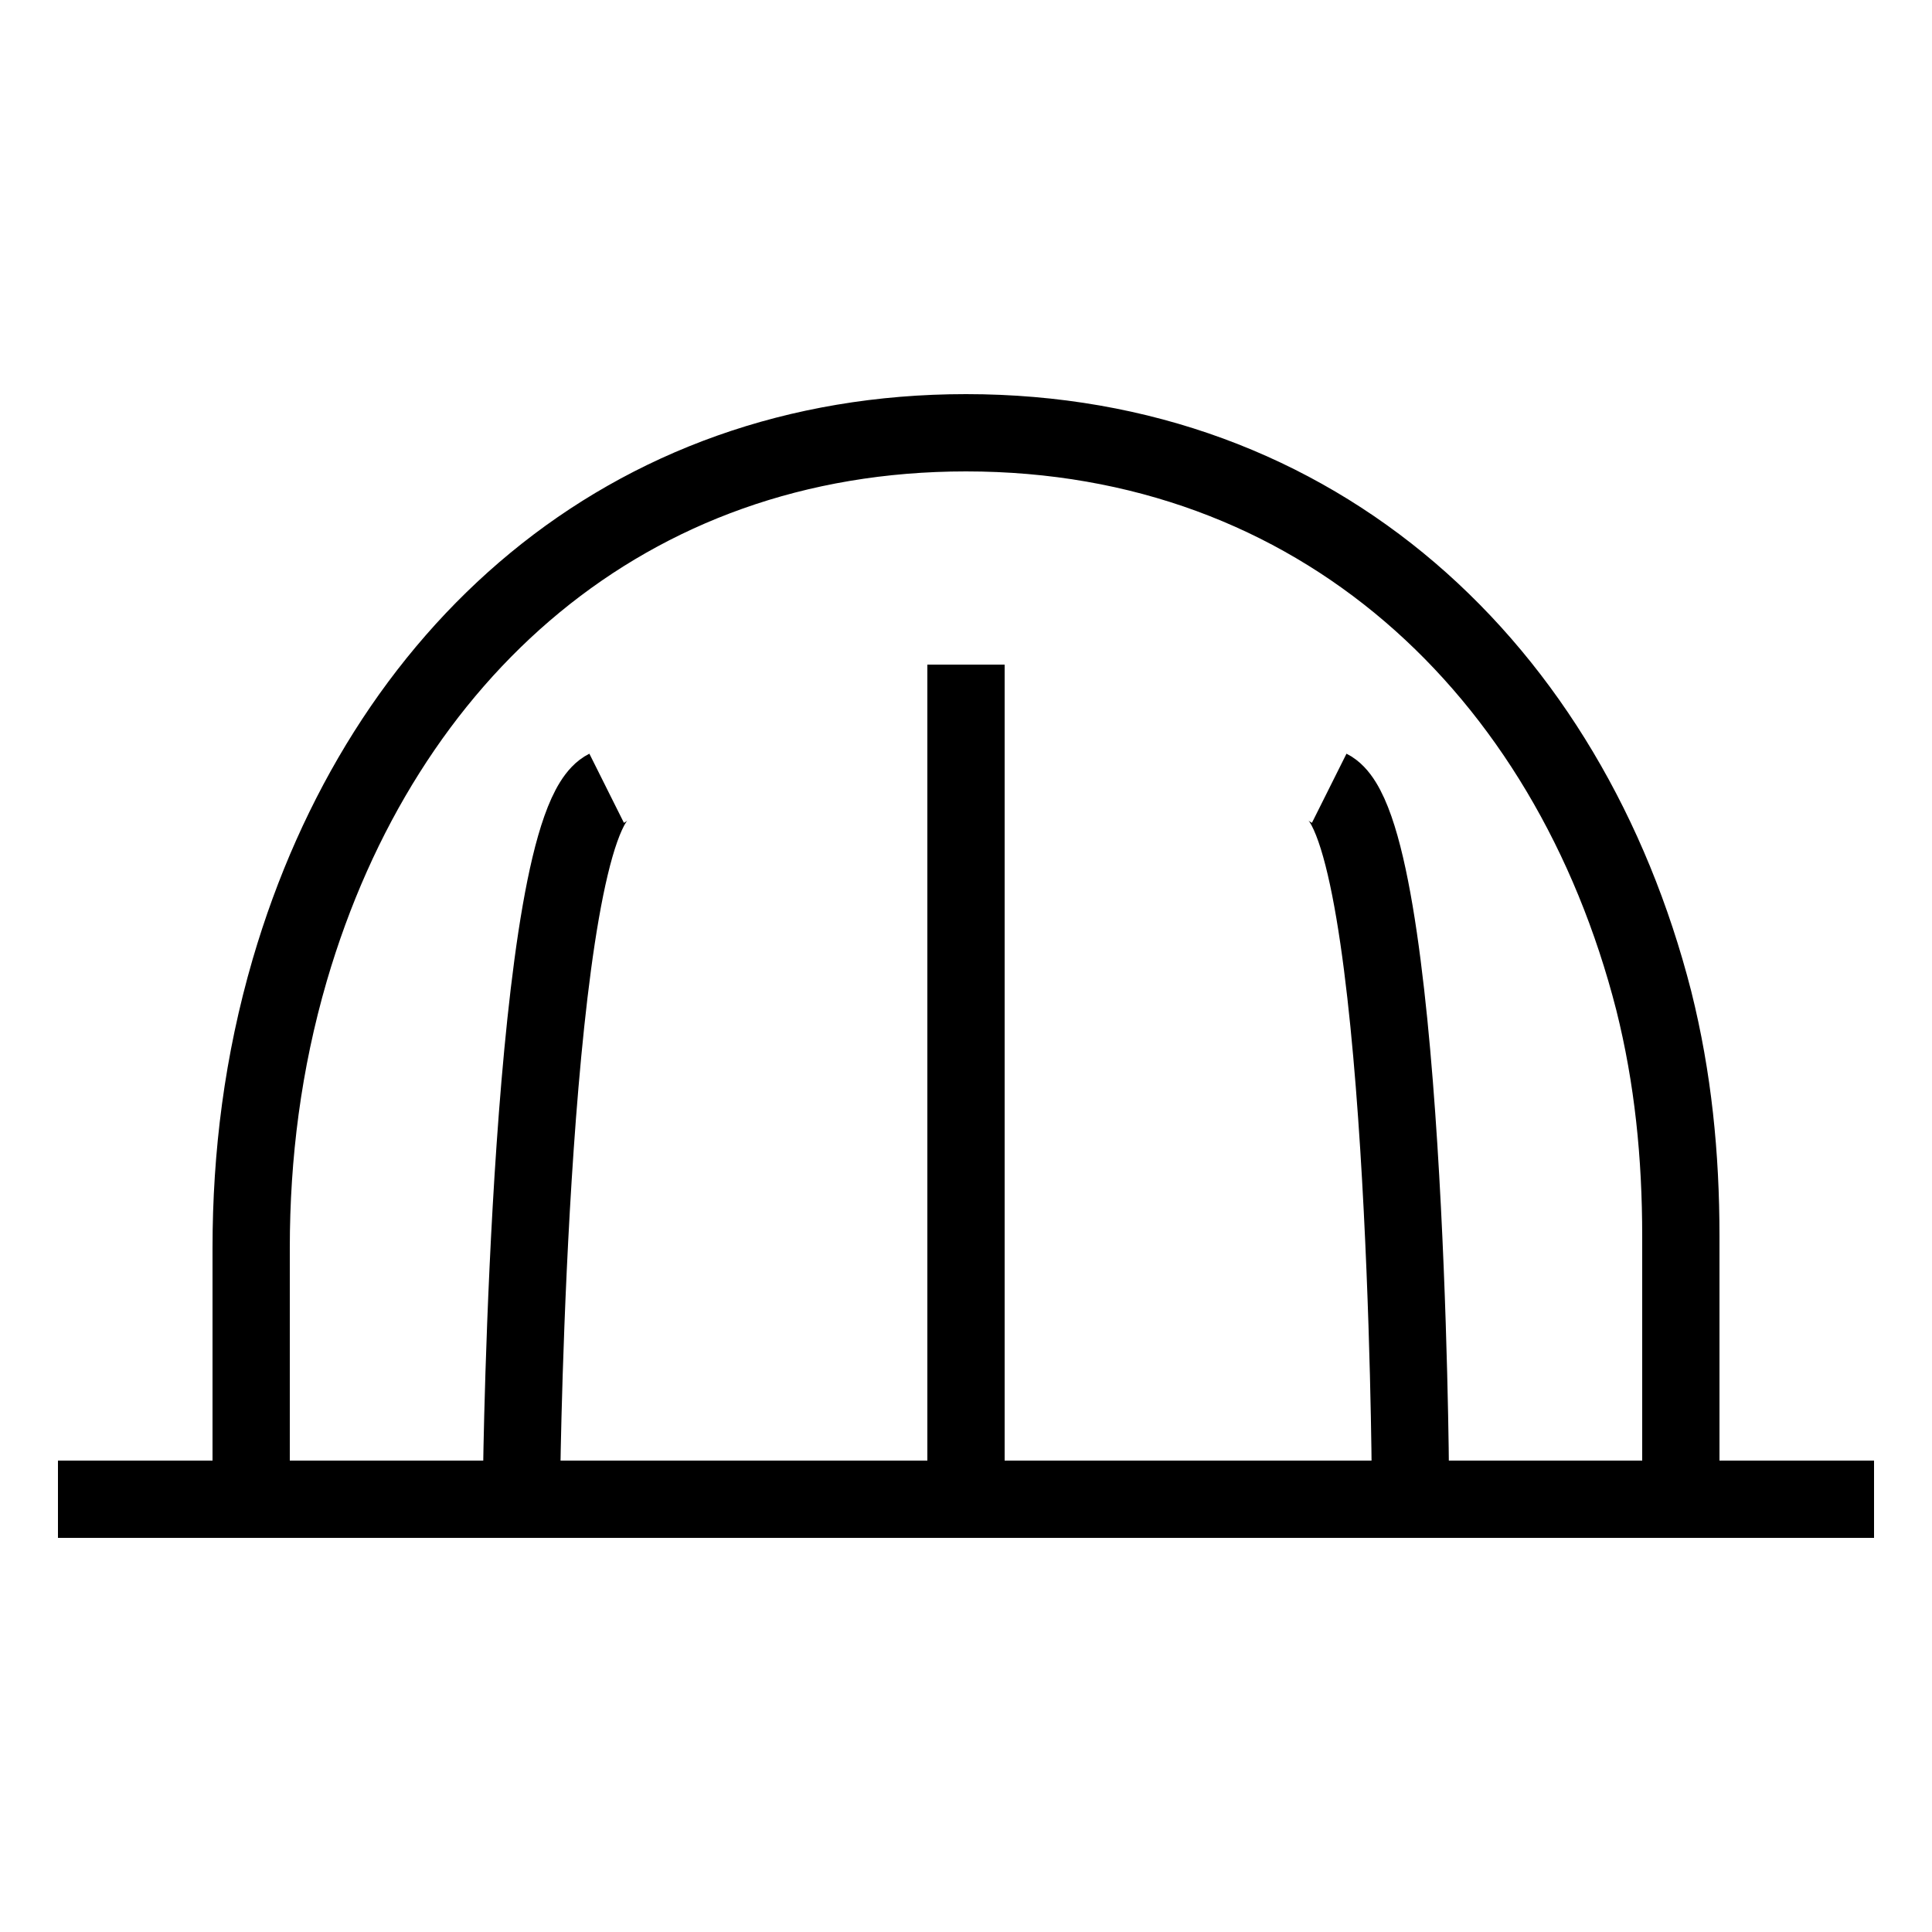
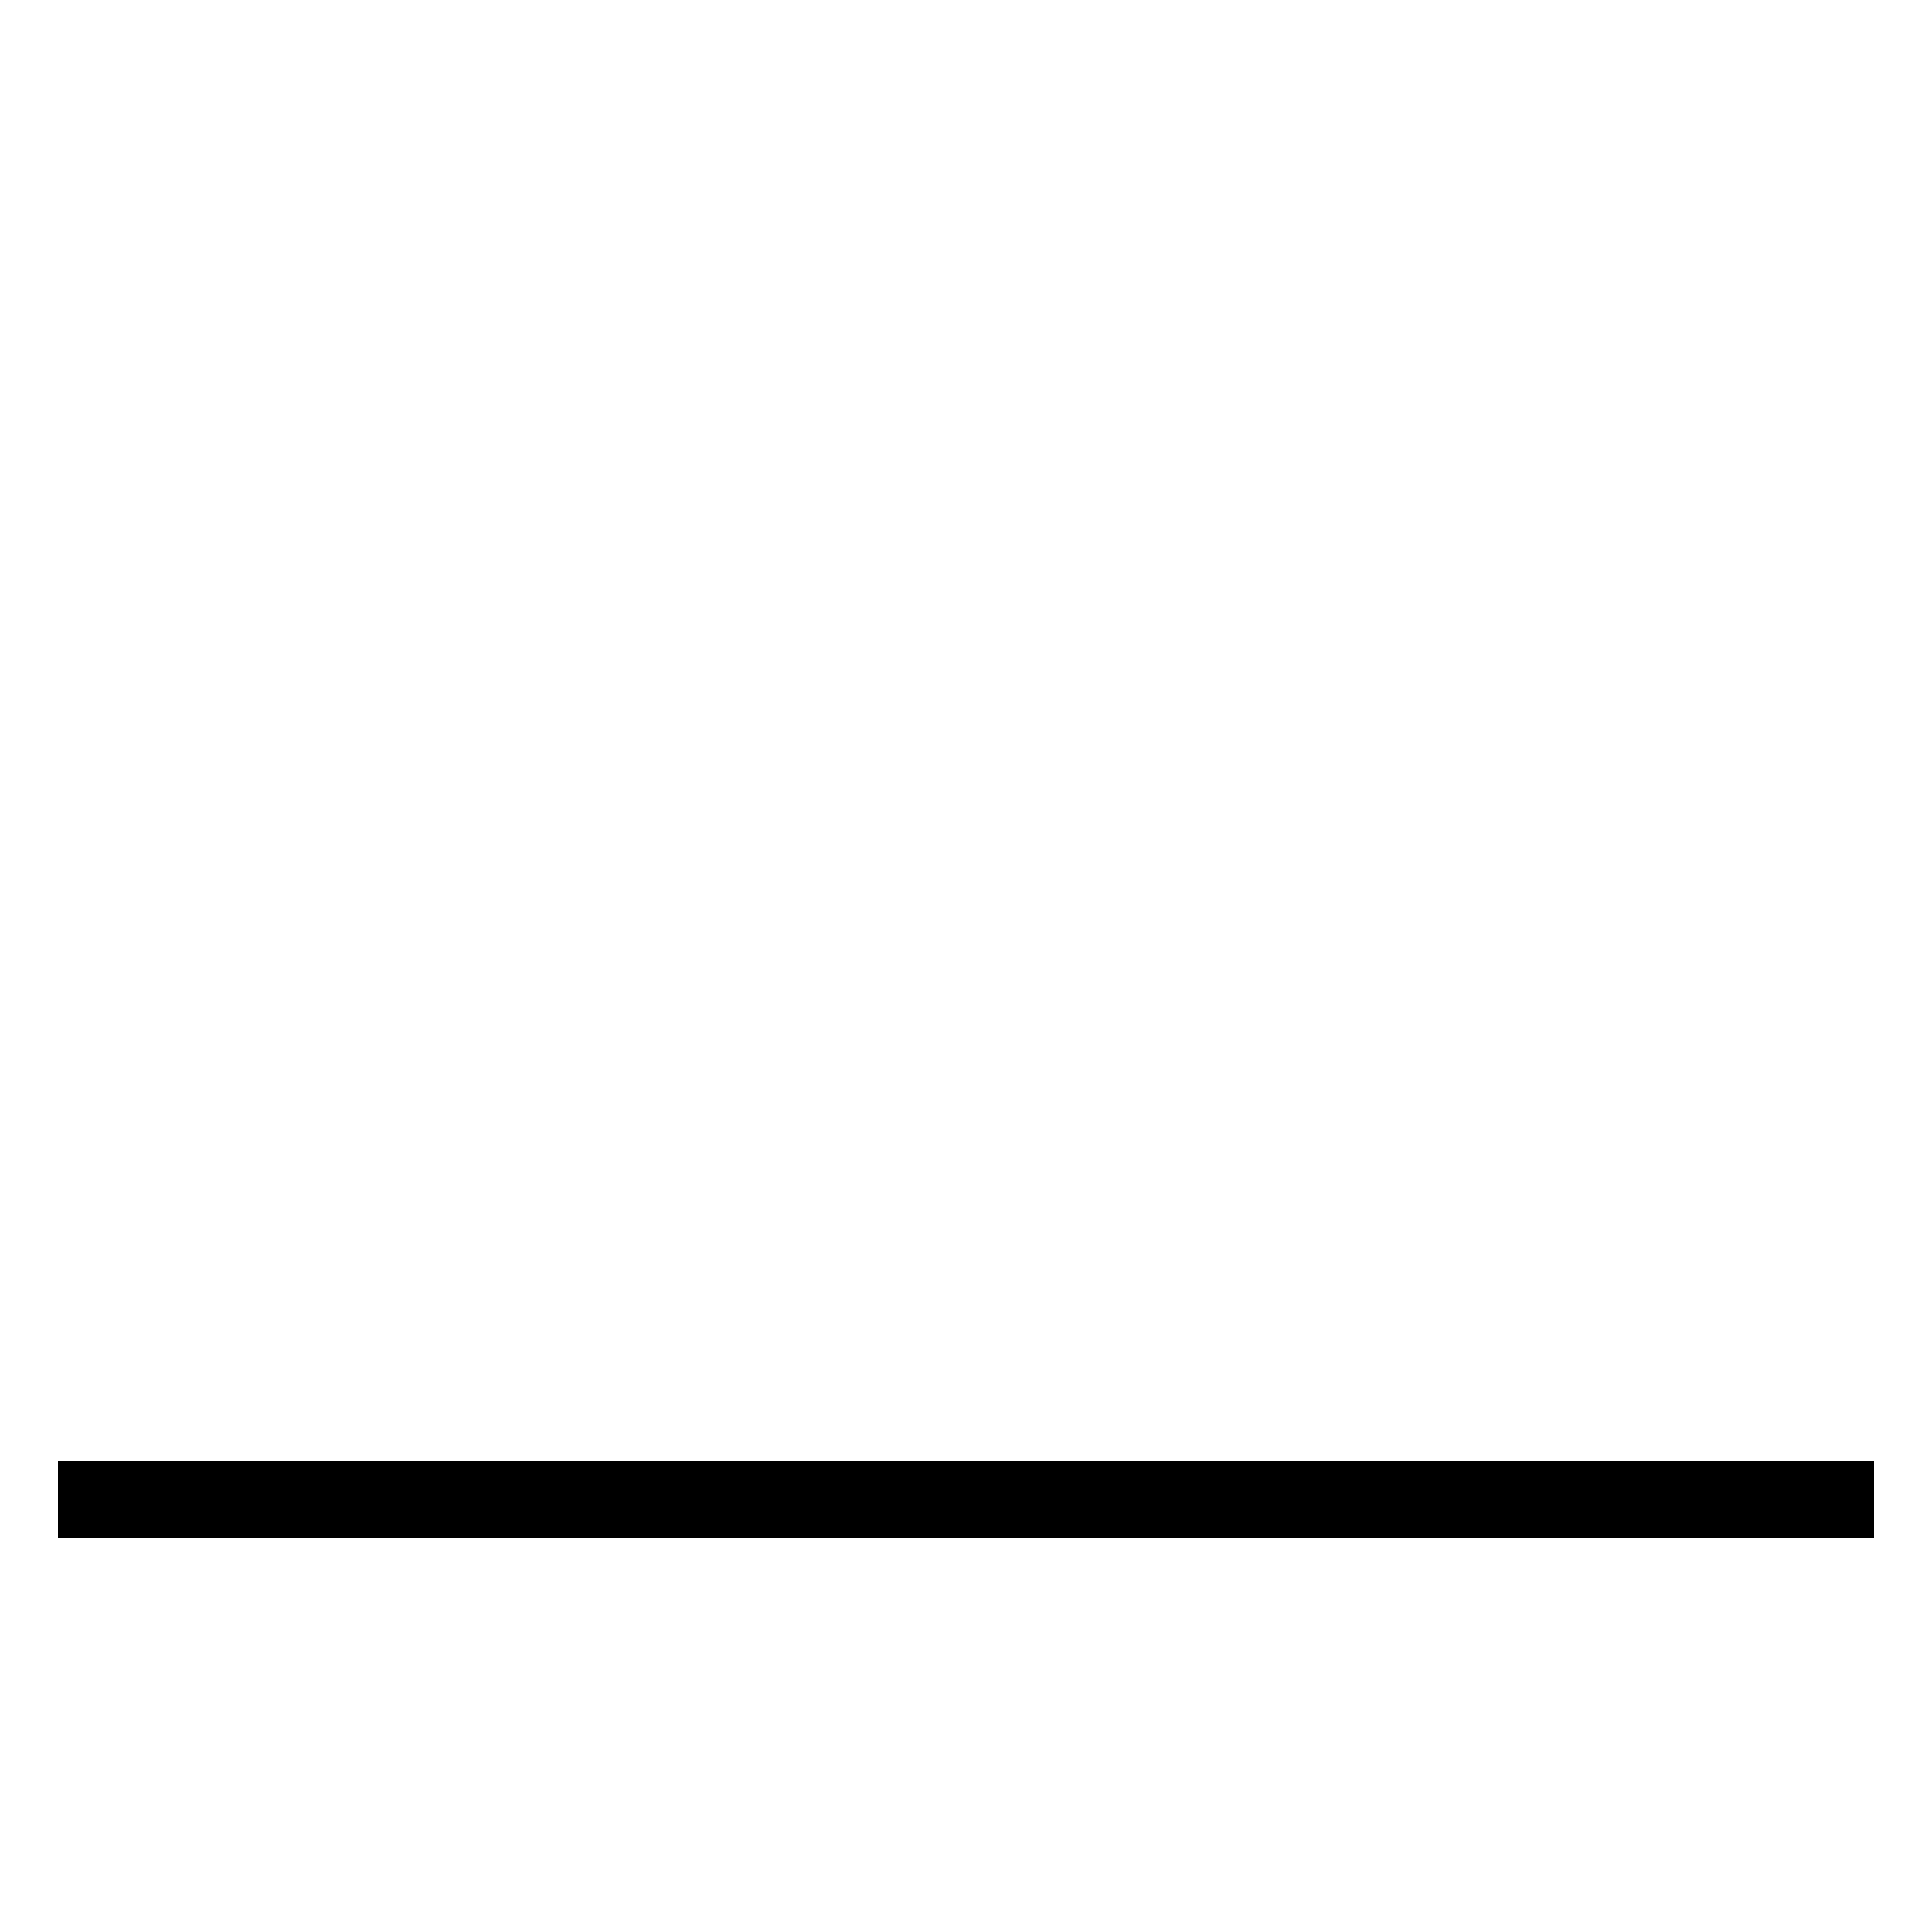
<svg xmlns="http://www.w3.org/2000/svg" version="1.1" id="Layer_1" x="0px" y="0px" viewBox="0 0 50 50" style="enable-background:new 0 0 50 50;" xml:space="preserve">
  <style type="text/css">
	.st0{fill:none;stroke:#000000;stroke-width:2;stroke-linejoin:bevel;}
</style>
  <g>
    <line id="Line_1" class="st0" x1="1.5" y1="38.8" x2="48.5" y2="38.8" />
-     <path id="Path_1" class="st0" d="M43.5,38.2l0-6.2c0-2.1-0.2-4.1-0.7-6.1c-2.2-8.6-8.7-14.7-17.8-14.7c-8.8,0-15.1,5.7-17.5,13.9   c-0.7,2.4-1,4.8-1,7.2l0,5.9" />
-     <line id="Line_2" class="st0" x1="25" y1="17.2" x2="25" y2="38.8" />
-     <path id="Path_2" class="st0" d="M13.5,38.2c0,0,0.2-16.8,2.2-17.8" />
-     <path id="Path_3" class="st0" d="M36.5,38.2c0,0-0.1-16.8-2.1-17.8" />
  </g>
</svg>